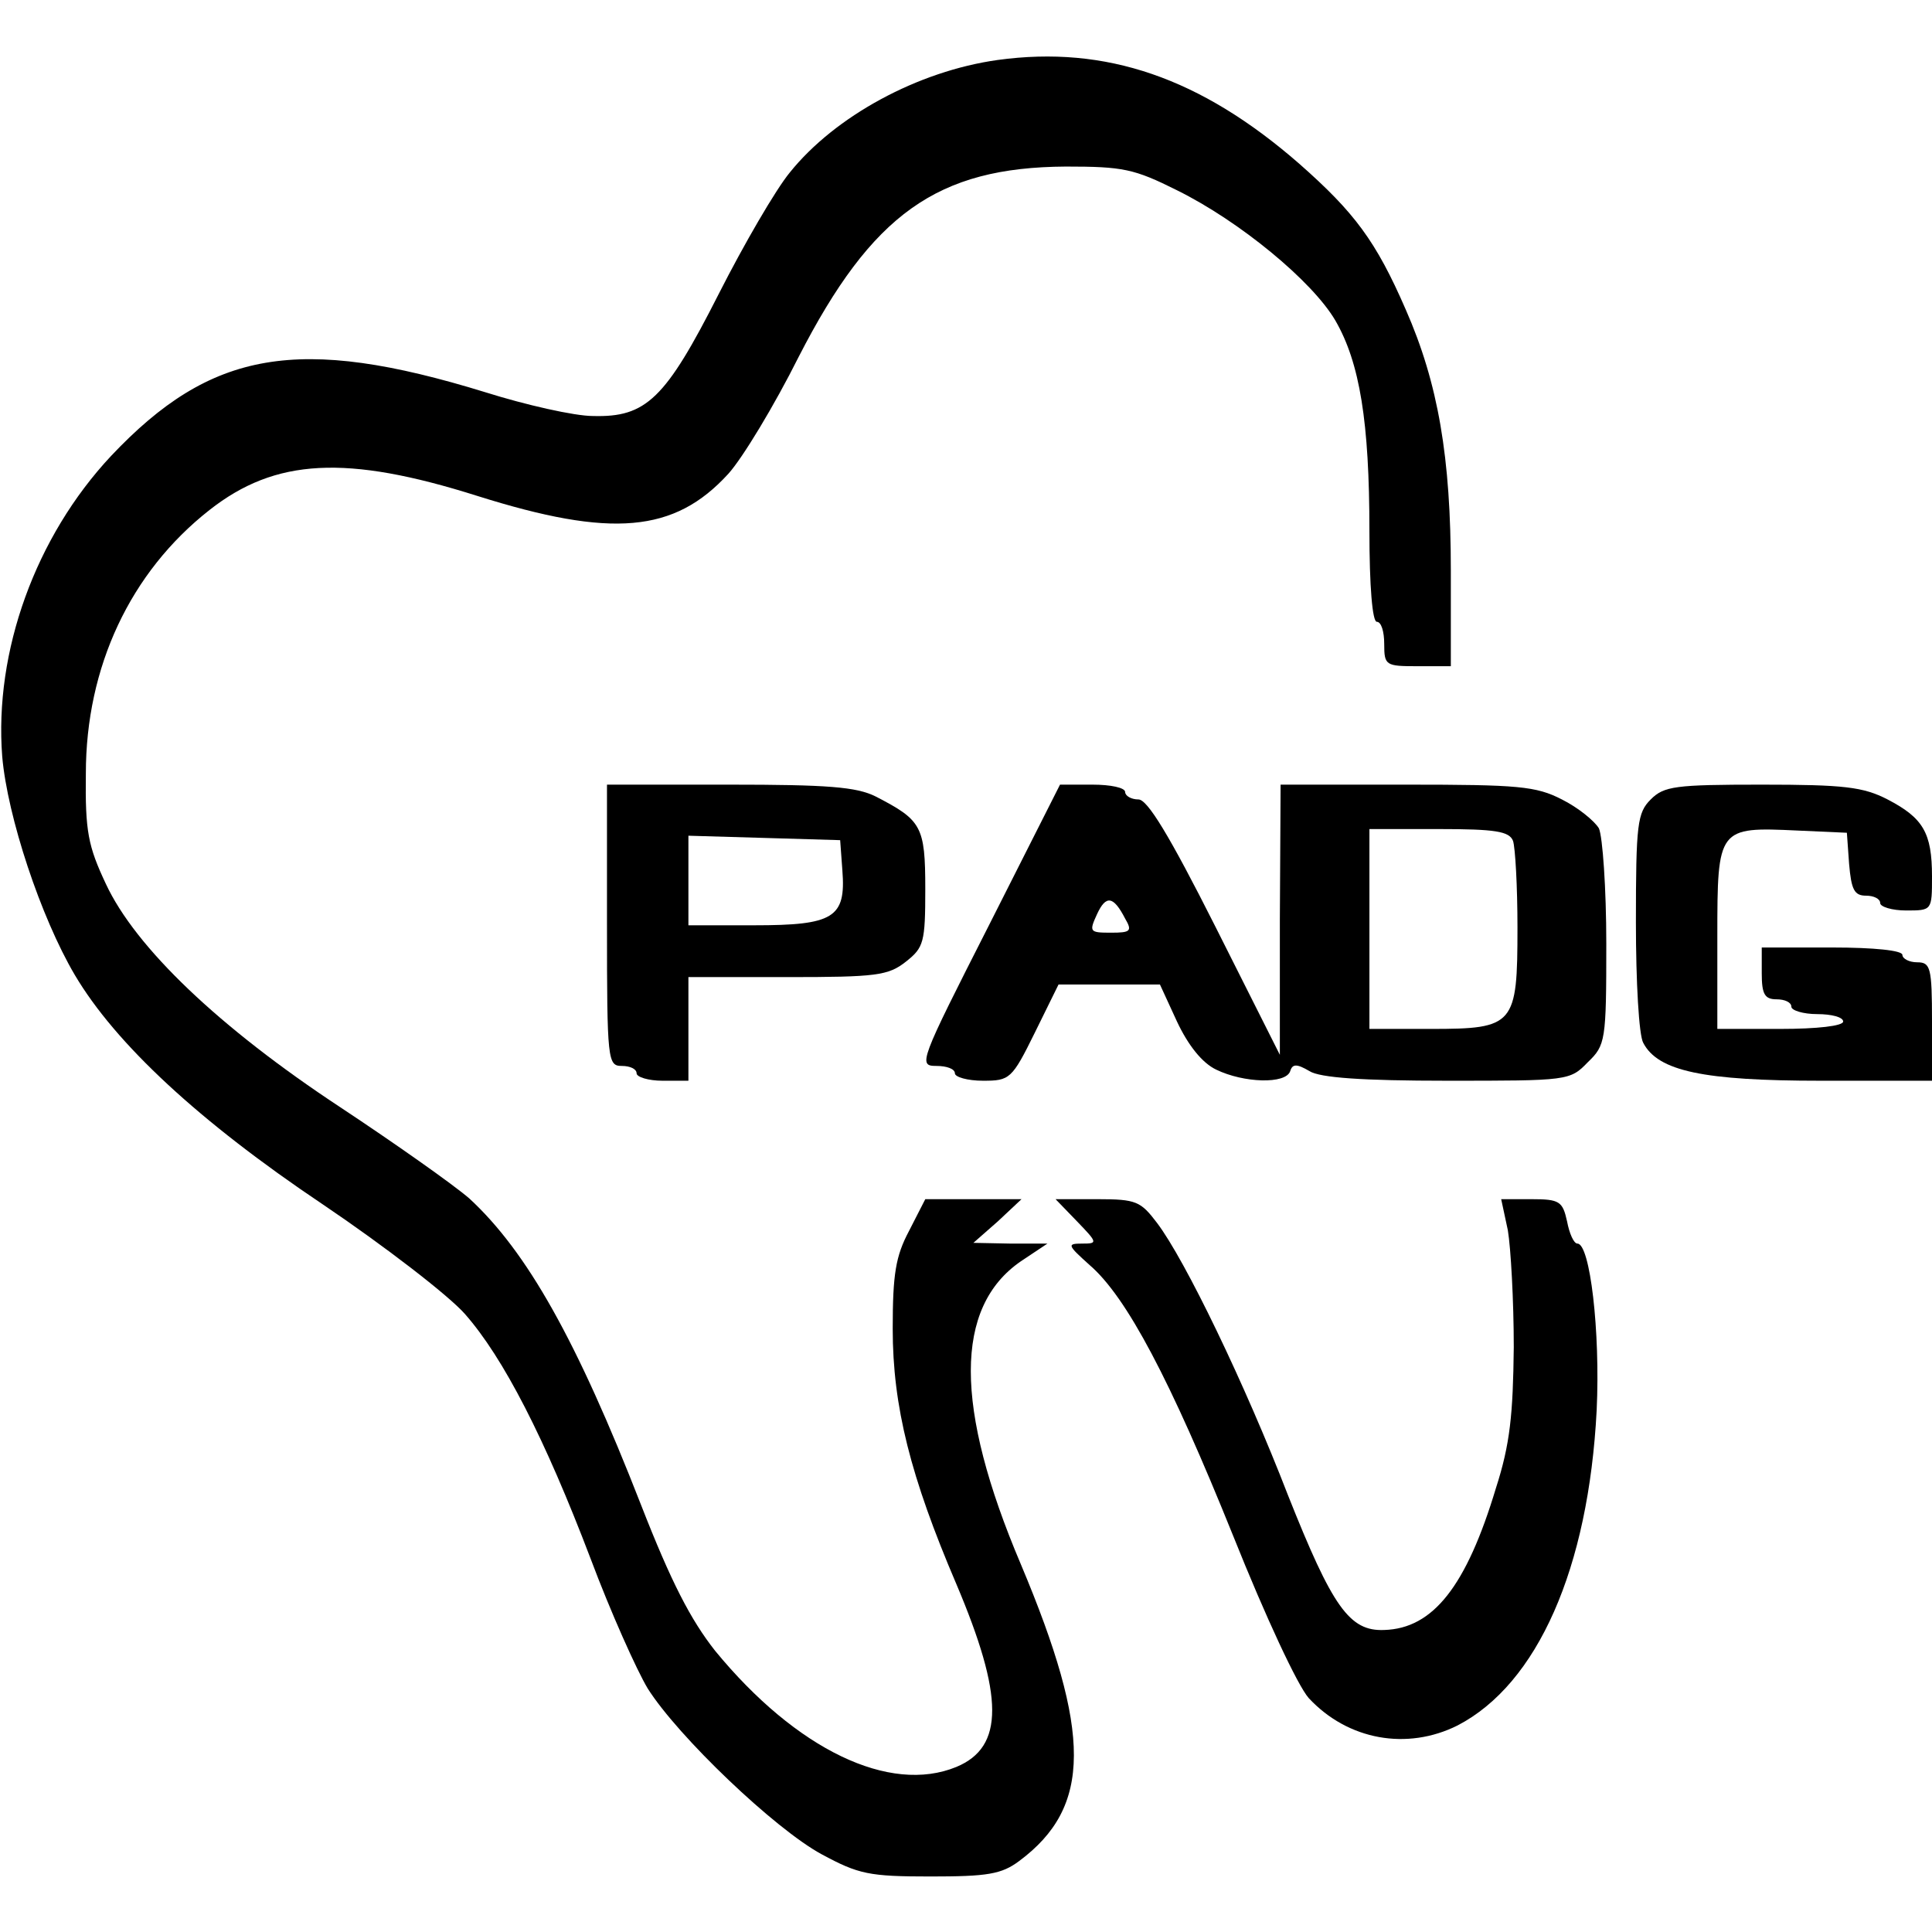
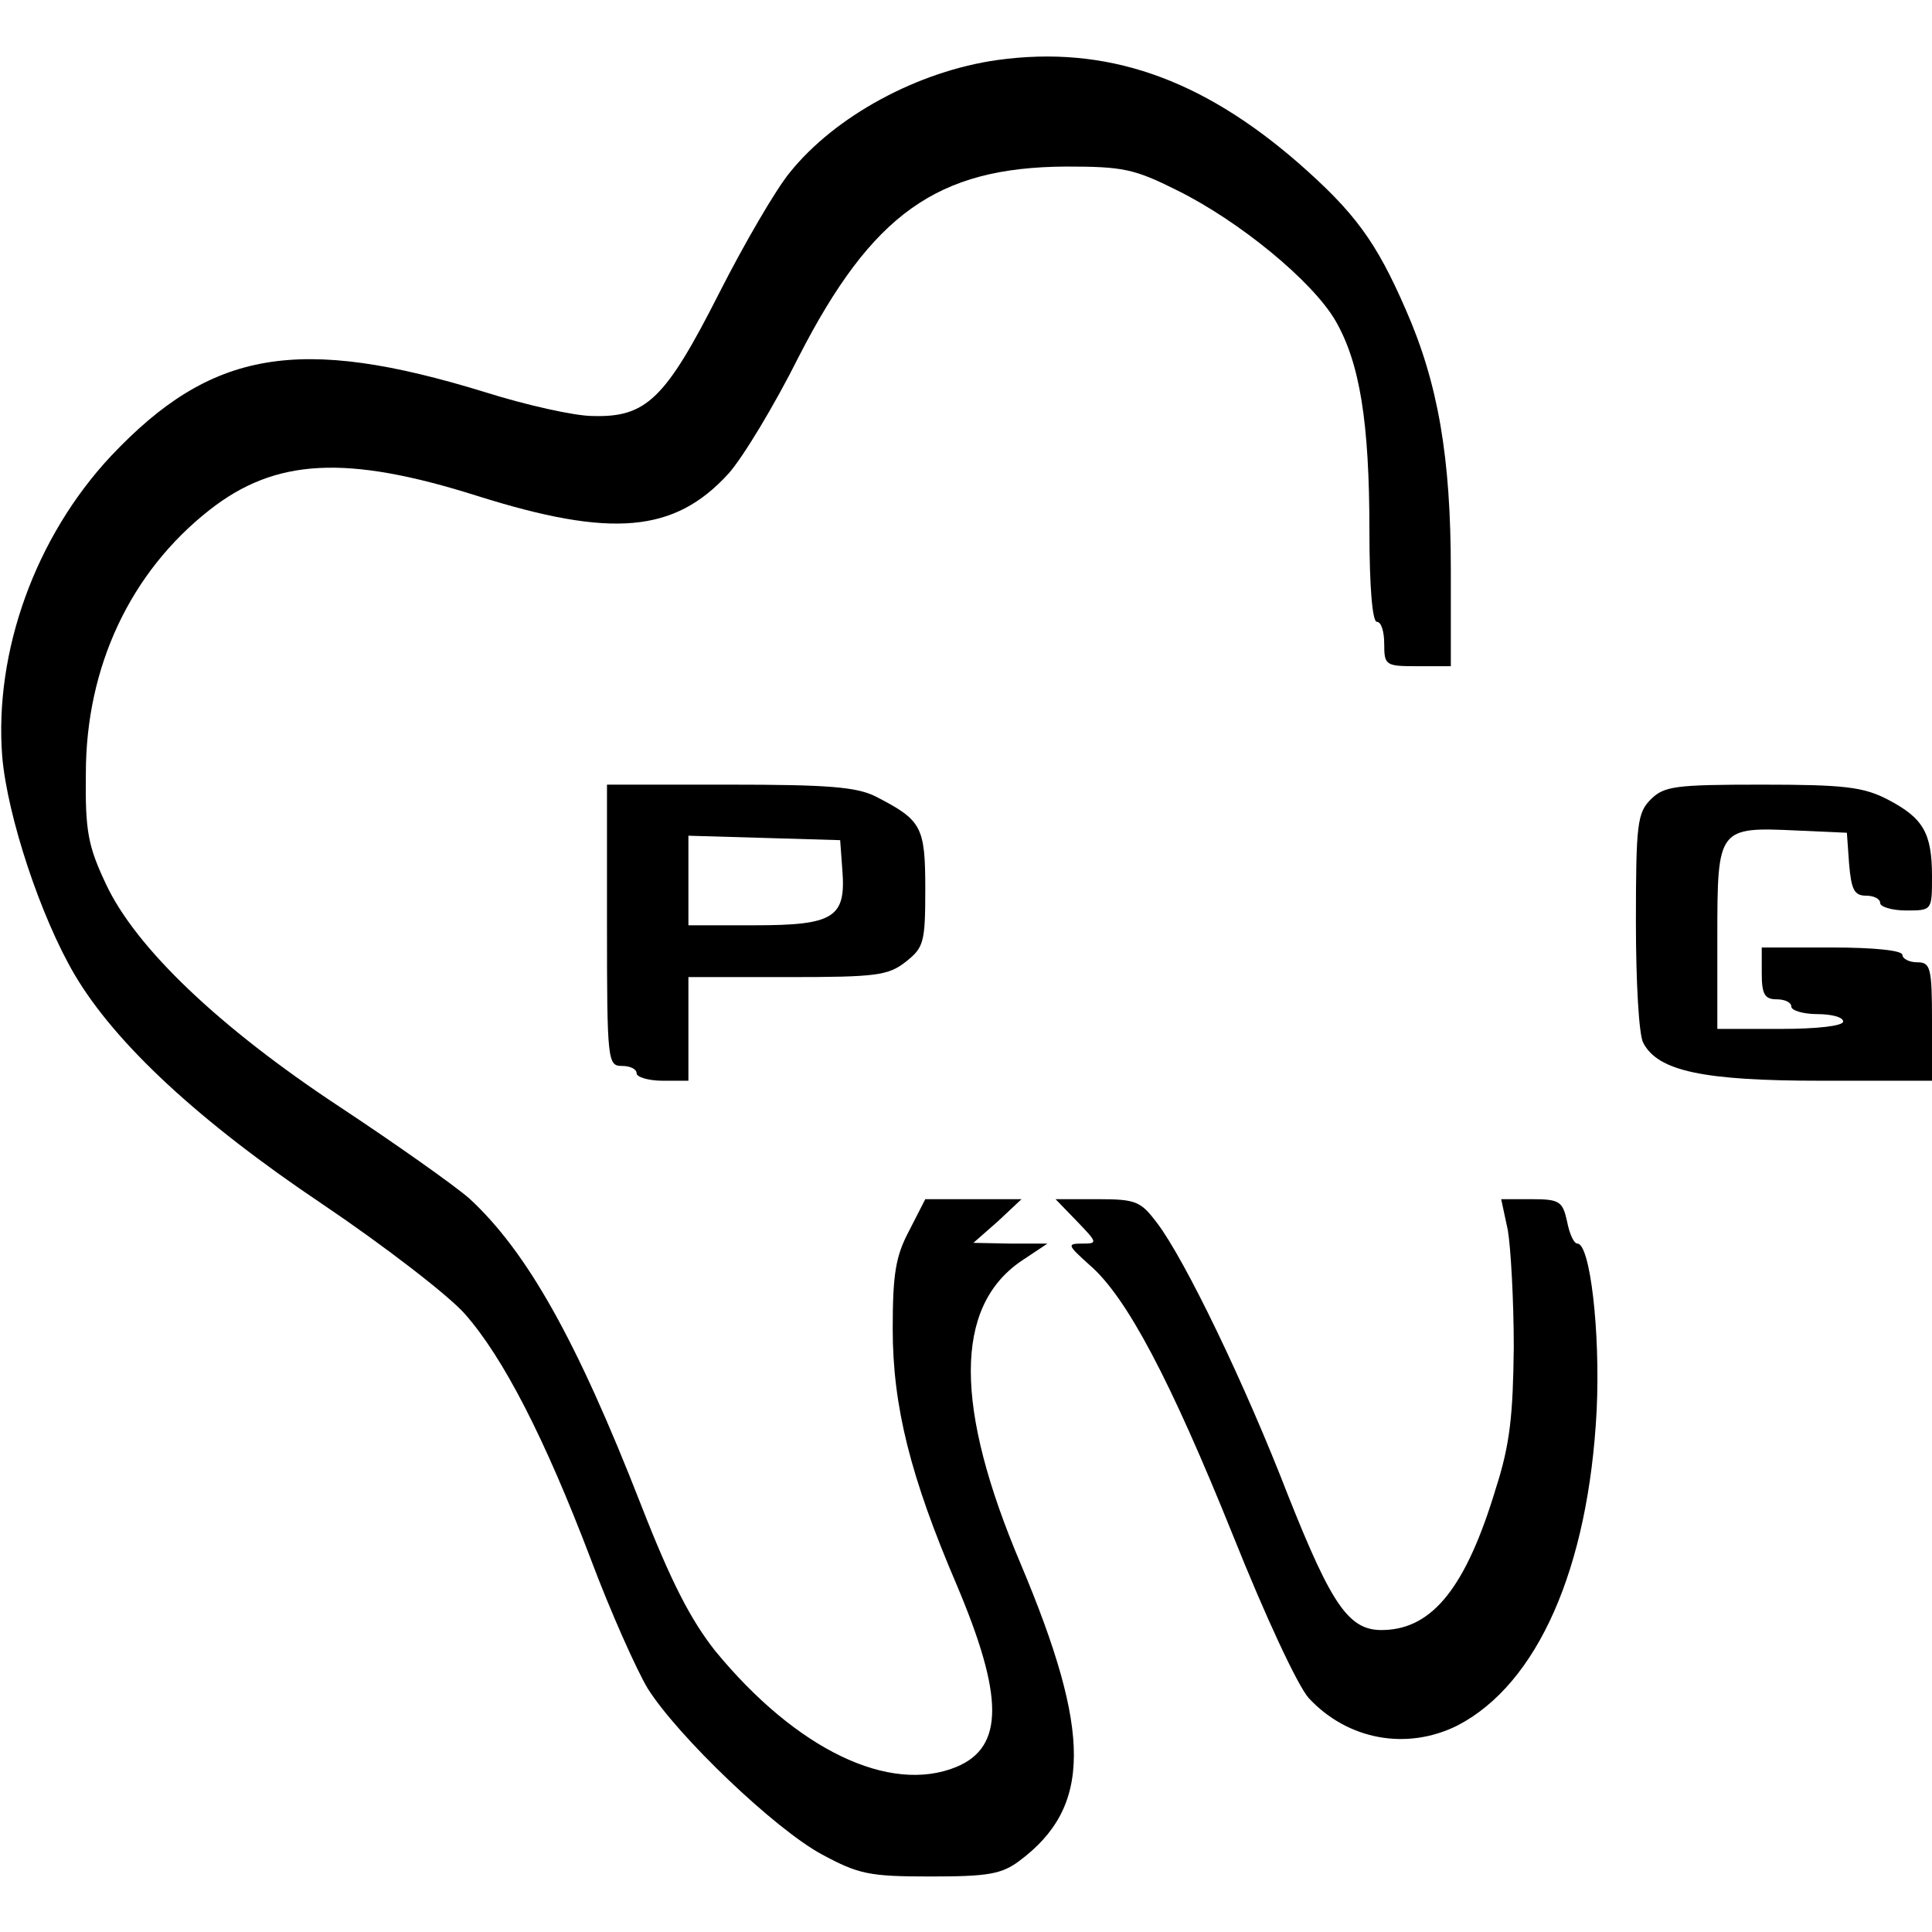
<svg xmlns="http://www.w3.org/2000/svg" version="1.0" width="261pt" height="261pt" viewBox="0 0 261 261" preserveAspectRatio="xMidYMid meet">
  <g transform="translate(0,261) scale(0.1,-0.1)" fill="#000000" stroke="none">
    <path d="M1348 2529 c-108 -15 -220 -76 -281 -152 -19 -23 -62 -97 -96 -164 -72 -142 -98 -167 -170 -165 -25 0 -91 15 -145 32 -253 78 -371 57 -506 -86 -102 -109 -158 -264 -147 -406 7 -81 52 -217 98 -295 55 -93 168 -198 335 -310 83 -56 170 -123 192 -148 52 -59 108 -168 170 -331 27 -72 62 -150 77 -175 41 -65 172 -190 235 -224 50 -27 64 -30 147 -30 77 0 96 3 120 21 98 73 98 173 2 401 -90 212 -90 347 0 409 l36 24 -50 0 -50 1 33 29 32 30 -65 0 -65 0 -22 -43 c-18 -34 -22 -58 -22 -132 0 -105 24 -200 86 -345 64 -151 65 -220 0 -247 -90 -37 -216 23 -326 157 -33 42 -59 92 -100 197 -87 223 -154 342 -232 414 -22 19 -100 74 -174 123 -164 108 -277 216 -317 302 -24 51 -28 71 -27 149 0 144 60 272 167 356 89 70 185 75 362 19 181 -57 266 -50 339 30 19 21 62 92 95 158 99 193 187 256 361 257 77 0 92 -3 150 -32 85 -42 183 -123 214 -176 33 -57 46 -137 46 -284 0 -75 4 -123 10 -123 6 0 10 -13 10 -30 0 -29 2 -30 45 -30 l45 0 0 129 c0 153 -17 253 -61 353 -40 92 -69 131 -144 197 -133 116 -261 160 -407 140z" />
    <path d="M820 1360 c0 -183 1 -190 20 -190 11 0 20 -4 20 -10 0 -5 16 -10 35 -10 l35 0 0 70 0 70 134 0 c120 0 136 2 160 21 24 19 26 26 26 98 0 85 -5 93 -67 125 -26 13 -65 16 -198 16 l-165 0 0 -190z m318 74 c5 -64 -12 -74 -119 -74 l-89 0 0 60 0 61 103 -3 102 -3 3 -41z" />
-     <path d="M1336 1360 c-94 -185 -96 -190 -71 -190 14 0 25 -4 25 -10 0 -5 17 -10 38 -10 36 0 39 2 70 65 l32 65 68 0 69 0 23 -50 c15 -32 34 -56 53 -65 37 -18 94 -20 100 -2 3 10 9 10 26 0 14 -9 72 -13 186 -13 163 0 166 0 190 25 24 23 25 29 25 160 0 75 -5 145 -10 156 -6 10 -28 28 -50 39 -35 18 -59 20 -210 20 l-170 0 -1 -182 0 -183 -87 173 c-63 125 -92 172 -104 172 -10 0 -18 5 -18 10 0 6 -20 10 -44 10 l-44 0 -96 -190z m708 114 c3 -9 6 -61 6 -117 0 -132 -4 -137 -117 -137 l-83 0 0 135 0 135 94 0 c76 0 95 -3 100 -16z m-524 -105 c10 -17 7 -19 -19 -19 -29 0 -30 1 -19 25 12 26 22 25 38 -6z" />
    <path d="M2230 1530 c-18 -18 -20 -33 -20 -166 0 -80 4 -153 10 -163 20 -38 81 -51 240 -51 l150 0 0 80 c0 73 -2 80 -20 80 -11 0 -20 5 -20 10 0 6 -38 10 -95 10 l-95 0 0 -35 c0 -28 4 -35 20 -35 11 0 20 -4 20 -10 0 -5 16 -10 35 -10 19 0 35 -4 35 -10 0 -6 -35 -10 -85 -10 l-85 0 0 125 c0 147 1 148 108 143 l67 -3 3 -42 c3 -35 7 -43 23 -43 10 0 19 -4 19 -10 0 -5 16 -10 35 -10 35 0 35 0 35 46 0 59 -12 79 -60 104 -33 17 -59 20 -170 20 -117 0 -132 -2 -150 -20z" />
    <path d="M1455 960 c28 -29 28 -30 7 -30 -21 0 -20 -2 10 -29 50 -43 109 -155 194 -366 44 -110 87 -202 102 -219 53 -57 133 -71 201 -37 108 56 177 212 188 426 5 107 -9 225 -26 225 -5 0 -11 14 -14 30 -6 27 -10 30 -48 30 l-41 0 9 -42 c4 -24 8 -95 8 -158 -1 -91 -5 -131 -24 -190 -40 -133 -85 -190 -151 -192 -47 -2 -70 31 -130 182 -58 150 -139 318 -177 368 -22 29 -28 32 -80 32 l-57 0 29 -30z" />
  </g>
</svg>